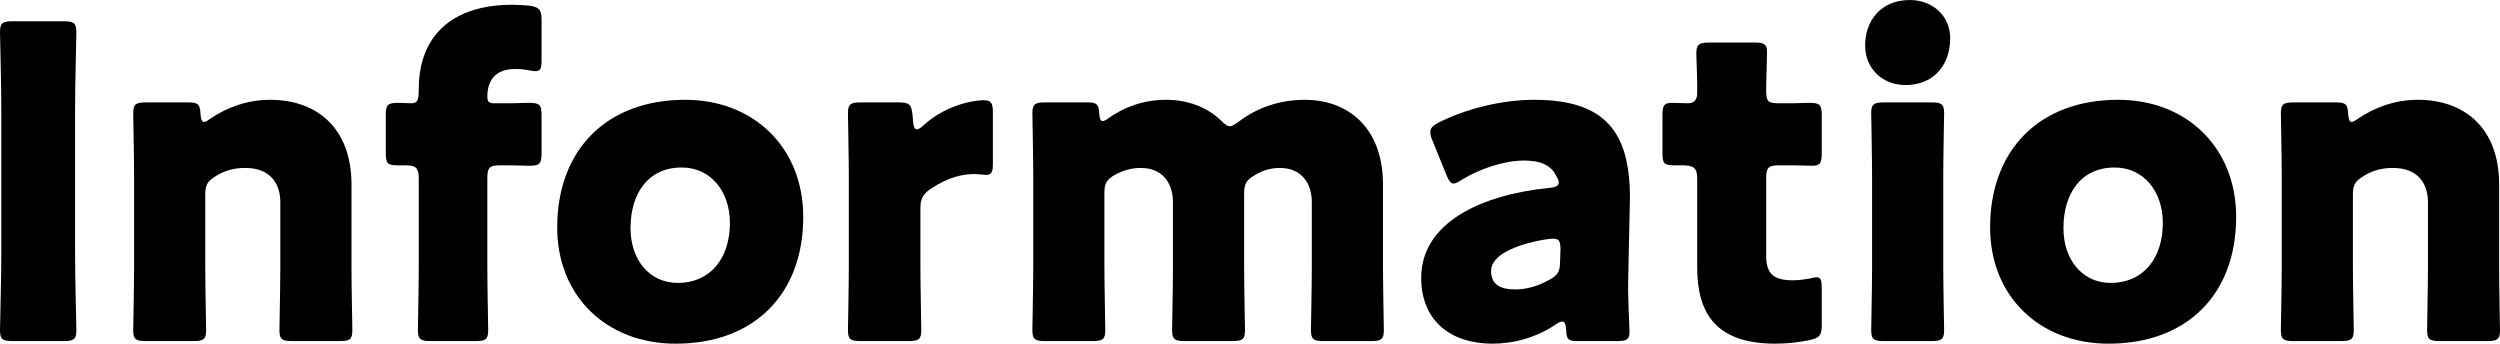
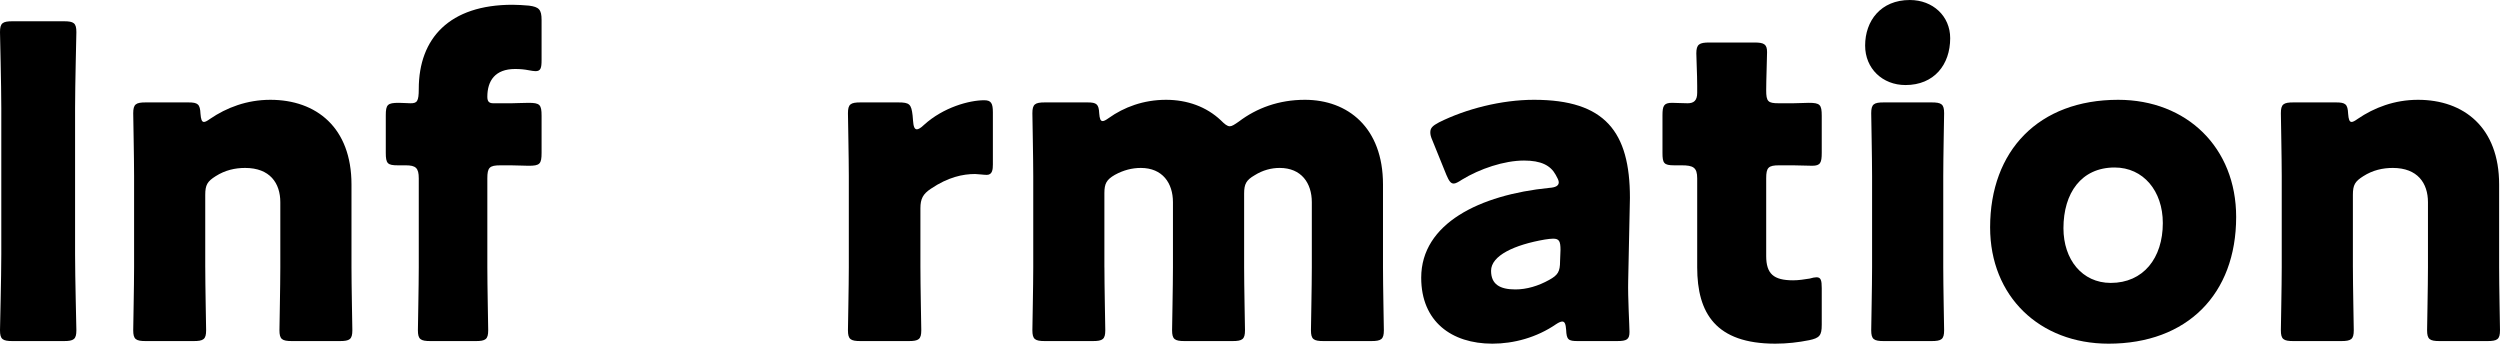
<svg xmlns="http://www.w3.org/2000/svg" viewBox="0 0 368.697 50.684">
  <path d="m1.856 50.3c-1.472 0-1.856-.256-1.856-1.6 0-.448.192-7.808.192-11.199v-21.566c0-3.392-.192-10.751-.192-11.199 0-1.344.384-1.6 1.856-1.6h7.552c1.472 0 1.856.256 1.856 1.6 0 .448-.192 7.807-.192 11.199v21.566c0 3.392.192 10.751.192 11.199 0 1.344-.384 1.6-1.856 1.6z" />
  <path d="m30.271 39.421c0 2.624.128 8.831.128 9.279 0 1.344-.384 1.6-1.856 1.6h-7.039c-1.472 0-1.856-.256-1.856-1.6 0-.448.128-6.656.128-9.279v-13.439c0-2.624-.128-8.831-.128-9.279 0-1.344.384-1.6 1.856-1.6h6.271c1.408 0 1.728.256 1.792 1.664.064.832.192 1.216.512 1.216.192 0 .448-.128.896-.448 2.432-1.664 5.44-2.816 8.895-2.816 6.784 0 11.967 4.096 11.967 12.479v12.223c0 2.624.128 8.831.128 9.279 0 1.344-.384 1.6-1.856 1.6h-7.039c-1.472 0-1.856-.256-1.856-1.6 0-.448.128-6.656.128-9.279v-9.599c0-2.816-1.536-5.056-5.184-5.056-1.472 0-2.944.32-4.352 1.216-1.216.768-1.536 1.28-1.536 2.752v10.687z" />
  <path d="m70.143 50.3h-6.655c-1.472 0-1.856-.256-1.856-1.6 0-.448.128-6.656.128-9.279v-13.119c0-1.536-.448-1.92-1.92-1.92h-1.152c-1.536 0-1.792-.256-1.792-1.856v-5.504c0-1.6.256-1.856 1.92-1.856.64 0 1.216.064 1.728.064.96 0 1.216-.256 1.216-2.112 0-7.487 4.544-12.415 13.823-12.415.768 0 1.664.064 2.432.128 1.472.192 1.856.576 1.856 2.112v5.888c0 1.216-.128 1.664-.896 1.664-.256 0-.576-.064-.96-.128-.64-.128-1.28-.192-2.048-.192-2.944 0-4.096 1.728-4.096 4.096 0 .704.256.96.896.96h2.624c.704 0 1.536-.064 2.56-.064 1.664 0 1.92.256 1.92 1.92v5.44c0 1.664-.256 1.92-1.92 1.92-.576 0-1.856-.064-2.56-.064h-1.6c-1.6 0-1.92.32-1.92 1.92v13.119c0 2.624.128 8.703.128 9.279 0 1.344-.384 1.6-1.856 1.6z" />
-   <path d="m118.461 31.998c0 11.391-7.231 18.687-18.815 18.687-10.175 0-17.471-6.976-17.471-17.151 0-11.327 7.167-18.815 18.879-18.815 10.111 0 17.407 7.04 17.407 17.279zm-25.47 1.663c0 4.608 2.752 8.063 6.976 8.063 4.8 0 7.679-3.648 7.679-8.831 0-4.736-2.88-8.191-7.104-8.191-4.928 0-7.552 3.776-7.552 8.959z" />
  <path d="m135.742 39.421c0 2.624.128 8.831.128 9.279 0 1.344-.384 1.6-1.856 1.6h-7.103c-1.472 0-1.856-.256-1.856-1.6 0-.448.128-6.656.128-9.279v-13.439c0-2.624-.128-8.831-.128-9.279 0-1.344.384-1.6 1.856-1.6h5.567c1.664 0 1.92.256 2.112 1.92l.064.768c.064.832.192 1.28.576 1.28.192 0 .576-.192 1.024-.64 2.88-2.624 6.719-3.648 8.895-3.648 1.024 0 1.28.448 1.28 1.792v7.679c0 .704-.064 1.536-.896 1.536-.448 0-1.344-.128-1.728-.128-1.792 0-3.968.448-6.527 2.176-1.152.768-1.536 1.472-1.536 2.88z" />
  <path d="m162.878 39.421c0 2.624.128 8.831.128 9.279 0 1.344-.384 1.6-1.856 1.6h-7.039c-1.472 0-1.856-.256-1.856-1.6 0-.448.128-6.656.128-9.279v-13.439c0-2.624-.128-8.831-.128-9.279 0-1.344.384-1.6 1.856-1.6h6.271c1.344 0 1.664.256 1.728 1.6.064.832.192 1.152.512 1.152.192 0 .448-.128.896-.448 2.24-1.6 5.12-2.688 8.447-2.688 3.136 0 5.952 1.024 8.063 3.008.576.576.96.896 1.344.896.32 0 .704-.256 1.344-.704 2.624-1.984 5.888-3.2 9.727-3.2 6.336 0 11.519 4.096 11.519 12.479v12.223c0 2.624.128 8.831.128 9.279 0 1.344-.384 1.6-1.856 1.6h-7.04c-1.472 0-1.856-.256-1.856-1.6 0-.448.128-6.656.128-9.279v-9.599c0-2.816-1.536-5.056-4.736-5.056-1.216 0-2.496.32-3.712 1.088-1.216.704-1.536 1.28-1.536 2.688v10.879c0 2.624.128 8.831.128 9.279 0 1.344-.384 1.6-1.856 1.6h-7.04c-1.472 0-1.856-.256-1.856-1.6 0-.448.128-6.656.128-9.279v-9.599c0-2.816-1.536-5.056-4.736-5.056-1.28 0-2.56.32-3.84 1.024-1.216.704-1.536 1.28-1.536 2.688v10.943z" />
  <path d="m232.7 50.3c-1.408 0-1.664-.192-1.728-1.664-.064-.832-.192-1.216-.576-1.216-.192 0-.512.128-.896.384-2.88 1.984-6.272 2.88-9.407 2.88-6.016 0-10.495-3.264-10.495-9.727 0-8 8.639-12.223 18.879-13.247.96-.064 1.408-.32 1.408-.832 0-.256-.192-.64-.448-1.088-.768-1.408-2.176-2.112-4.672-2.112-2.944 0-6.527 1.216-9.151 2.816-.576.384-.96.576-1.216.576-.448 0-.704-.384-1.088-1.28l-2.048-5.056c-.256-.576-.32-.896-.32-1.216 0-.64.32-.96 1.28-1.472 3.968-1.984 9.215-3.328 14.015-3.328 10.495 0 14.143 4.736 14.143 14.463l-.256 12.223c-.064 2.432.192 6.719.192 7.551 0 1.088-.384 1.344-1.792 1.344h-5.823zm-3.648-15.103c-.192 0-.896.064-1.216.128-4.479.768-7.935 2.368-7.935 4.608 0 1.984 1.28 2.752 3.584 2.752 1.664 0 3.392-.512 4.992-1.408 1.28-.704 1.6-1.216 1.6-2.752l.064-1.664c0-1.28-.192-1.664-1.088-1.664z" />
  <path d="m268.667 47.932c0 1.536-.32 1.92-1.856 2.24-1.6.32-3.264.512-4.992.512-8.767 0-11.519-4.48-11.519-11.263v-13.119c0-1.6-.576-1.92-2.304-1.92h-1.088c-1.536 0-1.728-.32-1.728-1.856v-5.504c0-1.408.192-1.856 1.408-1.856.576 0 1.472.064 2.304.064.896 0 1.408-.384 1.408-1.536v-1.024c0-1.792-.128-3.968-.128-4.8 0-1.344.448-1.6 1.92-1.6h6.656c1.408 0 1.856.256 1.856 1.408 0 .832-.128 4.096-.128 5.632 0 1.664.256 1.92 1.856 1.92h2.112c.704 0 1.792-.064 2.304-.064 1.664 0 1.92.256 1.92 1.92v5.44c0 1.472-.192 1.92-1.408 1.92-.832 0-1.984-.064-2.816-.064h-2.048c-1.6 0-1.92.32-1.92 1.92v11.455c0 2.624 1.088 3.584 3.968 3.584.832 0 1.6-.128 2.432-.256.448-.128.768-.192 1.024-.192.64 0 .768.448.768 1.6v5.439z" />
  <path d="m287.612 5.632c0 3.904-2.368 6.911-6.592 6.911-3.392 0-5.952-2.432-5.952-5.823 0-3.648 2.304-6.719 6.592-6.719 3.392 0 5.952 2.368 5.952 5.632zm-9.791 44.668c-1.472 0-1.856-.256-1.856-1.6 0-.448.128-6.656.128-9.279v-13.439c0-2.624-.128-8.831-.128-9.279 0-1.344.384-1.6 1.856-1.6h7.04c1.472 0 1.856.256 1.856 1.6 0 .448-.128 6.656-.128 9.279v13.439c0 2.624.128 8.831.128 9.279 0 1.344-.384 1.6-1.856 1.6z" />
  <path d="m329.786 31.998c0 11.391-7.231 18.687-18.815 18.687-10.175 0-17.471-6.976-17.471-17.151 0-11.327 7.167-18.815 18.879-18.815 10.111 0 17.407 7.04 17.407 17.279zm-25.471 1.663c0 4.608 2.752 8.063 6.976 8.063 4.8 0 7.679-3.648 7.679-8.831 0-4.736-2.88-8.191-7.104-8.191-4.928 0-7.552 3.776-7.552 8.959z" />
  <path d="m347.003 39.421c0 2.624.128 8.831.128 9.279 0 1.344-.384 1.6-1.856 1.6h-7.039c-1.472 0-1.856-.256-1.856-1.6 0-.448.128-6.656.128-9.279v-13.439c0-2.624-.128-8.831-.128-9.279 0-1.344.384-1.6 1.856-1.6h6.271c1.408 0 1.728.256 1.792 1.664.064.832.192 1.216.512 1.216.192 0 .448-.128.896-.448 2.432-1.664 5.44-2.816 8.895-2.816 6.784 0 11.967 4.096 11.967 12.479v12.223c0 2.624.128 8.831.128 9.279 0 1.344-.384 1.6-1.856 1.6h-7.039c-1.472 0-1.856-.256-1.856-1.6 0-.448.128-6.656.128-9.279v-9.599c0-2.816-1.536-5.056-5.184-5.056-1.472 0-2.944.32-4.352 1.216-1.216.768-1.536 1.28-1.536 2.752v10.687z" />
</svg>